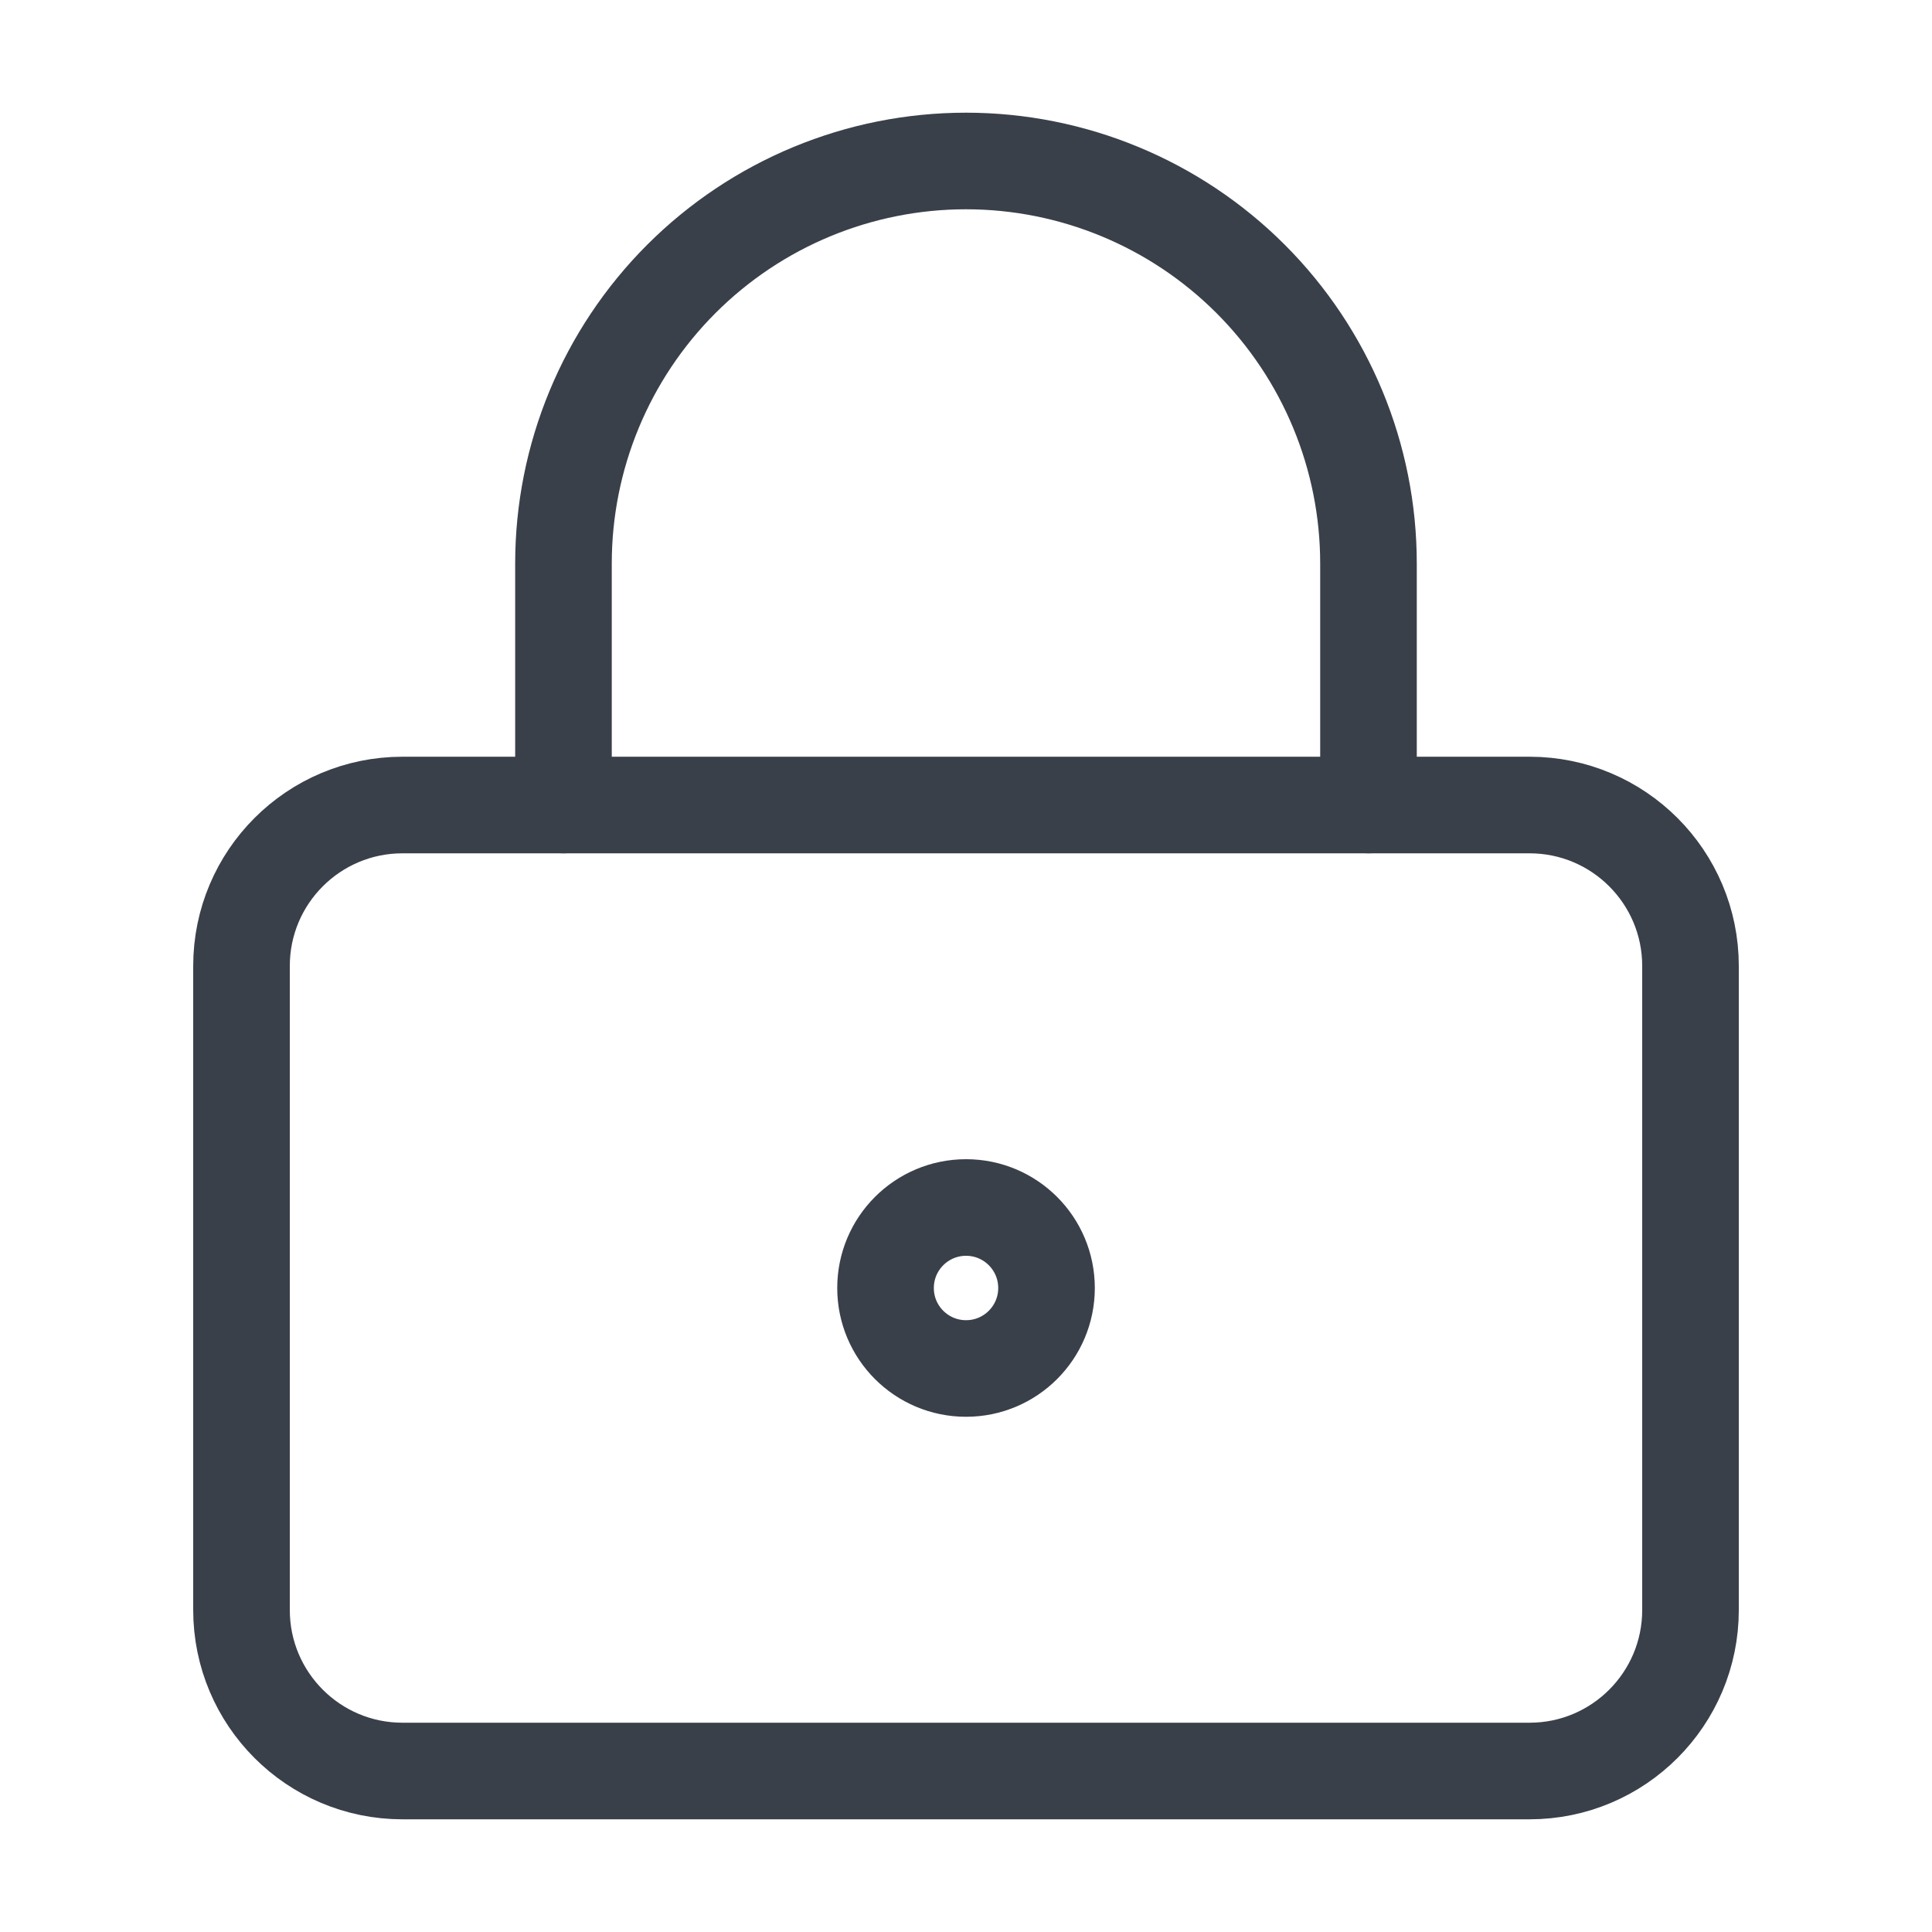
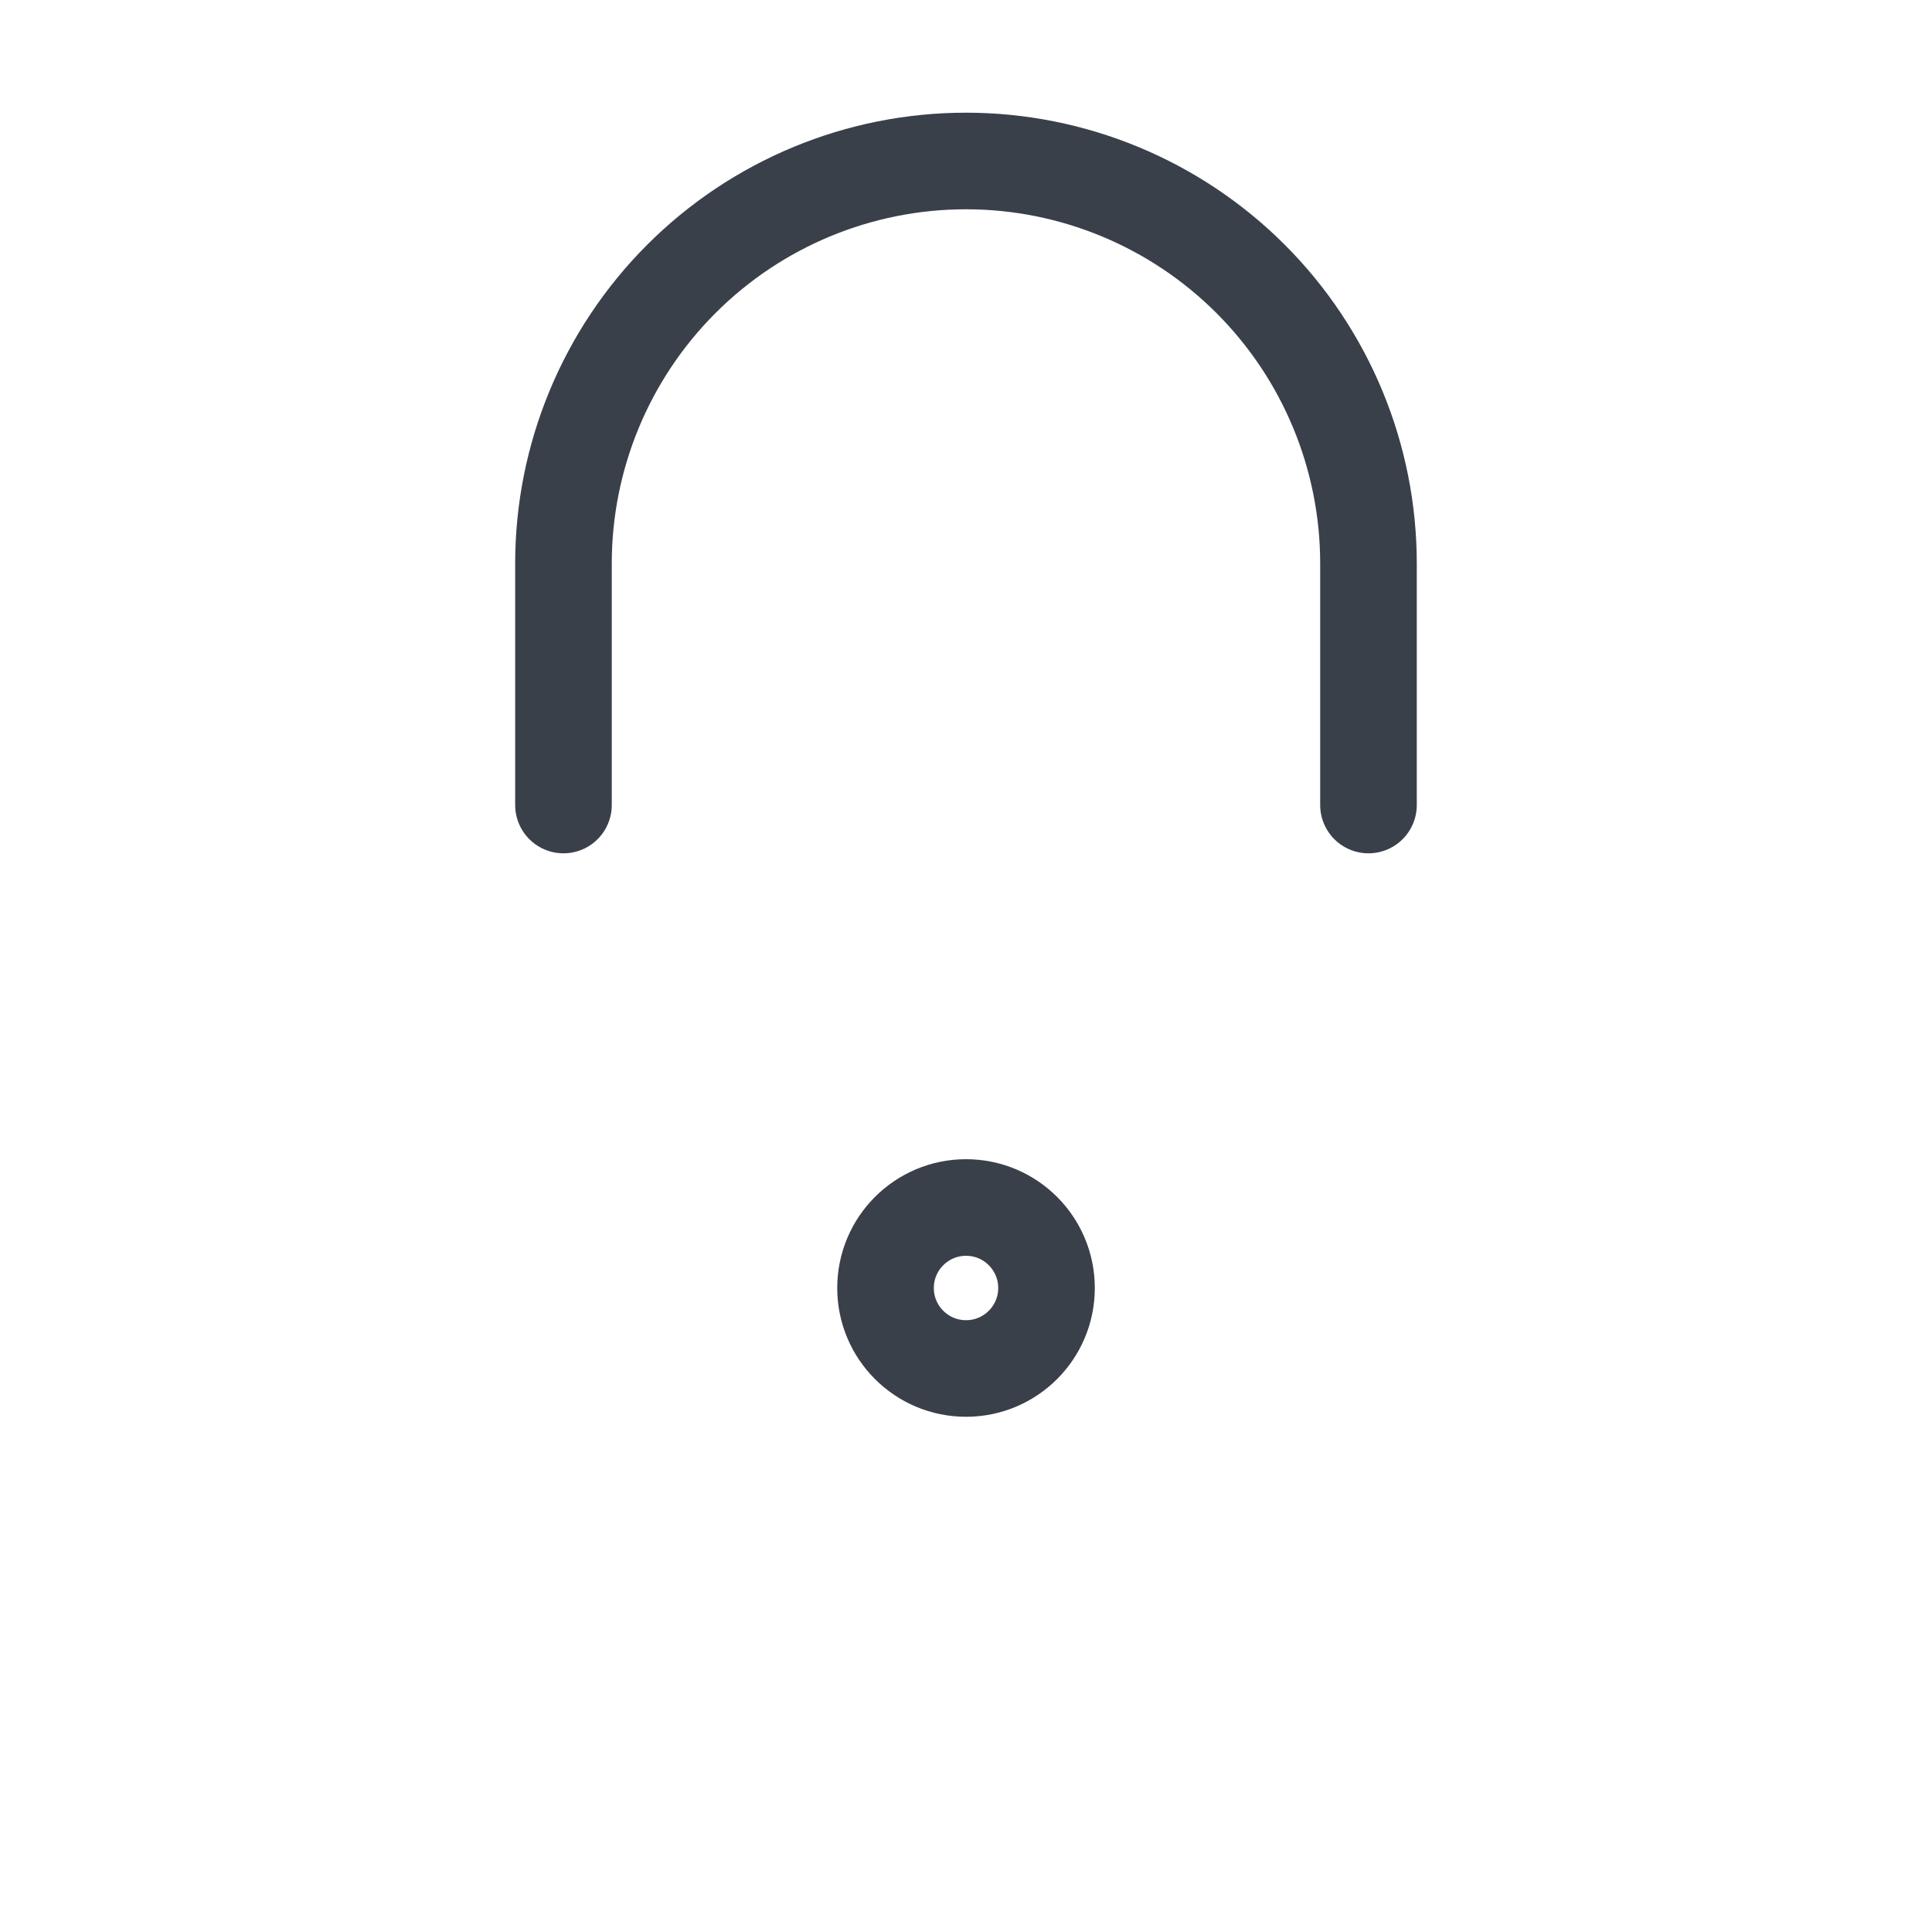
<svg xmlns="http://www.w3.org/2000/svg" width="40" height="40" viewBox="0 0 40 40" fill="none">
  <path d="M20.001 28.333C20.921 28.333 21.667 27.587 21.667 26.667C21.667 25.746 20.921 25 20.001 25C19.08 25 18.334 25.746 18.334 26.667C18.334 27.587 19.08 28.333 20.001 28.333Z" stroke="#3A404A" stroke-width="2" stroke-linecap="round" stroke-linejoin="round" />
-   <path d="M31.667 16.667H8.333C6.492 16.667 5 18.159 5 20V33.333C5 35.174 6.492 36.667 8.333 36.667H31.667C33.508 36.667 35 35.174 35 33.333V20C35 18.159 33.508 16.667 31.667 16.667Z" stroke="#3A404A" stroke-width="2" stroke-linecap="round" stroke-linejoin="round" />
  <path d="M11.666 16.667V11.667C11.666 9.457 12.544 7.337 14.107 5.774C15.67 4.211 17.789 3.333 19.999 3.333C22.209 3.333 24.329 4.211 25.892 5.774C27.455 7.337 28.333 9.457 28.333 11.667V16.667" stroke="#3A404A" stroke-width="2" stroke-linecap="round" stroke-linejoin="round" />
</svg>